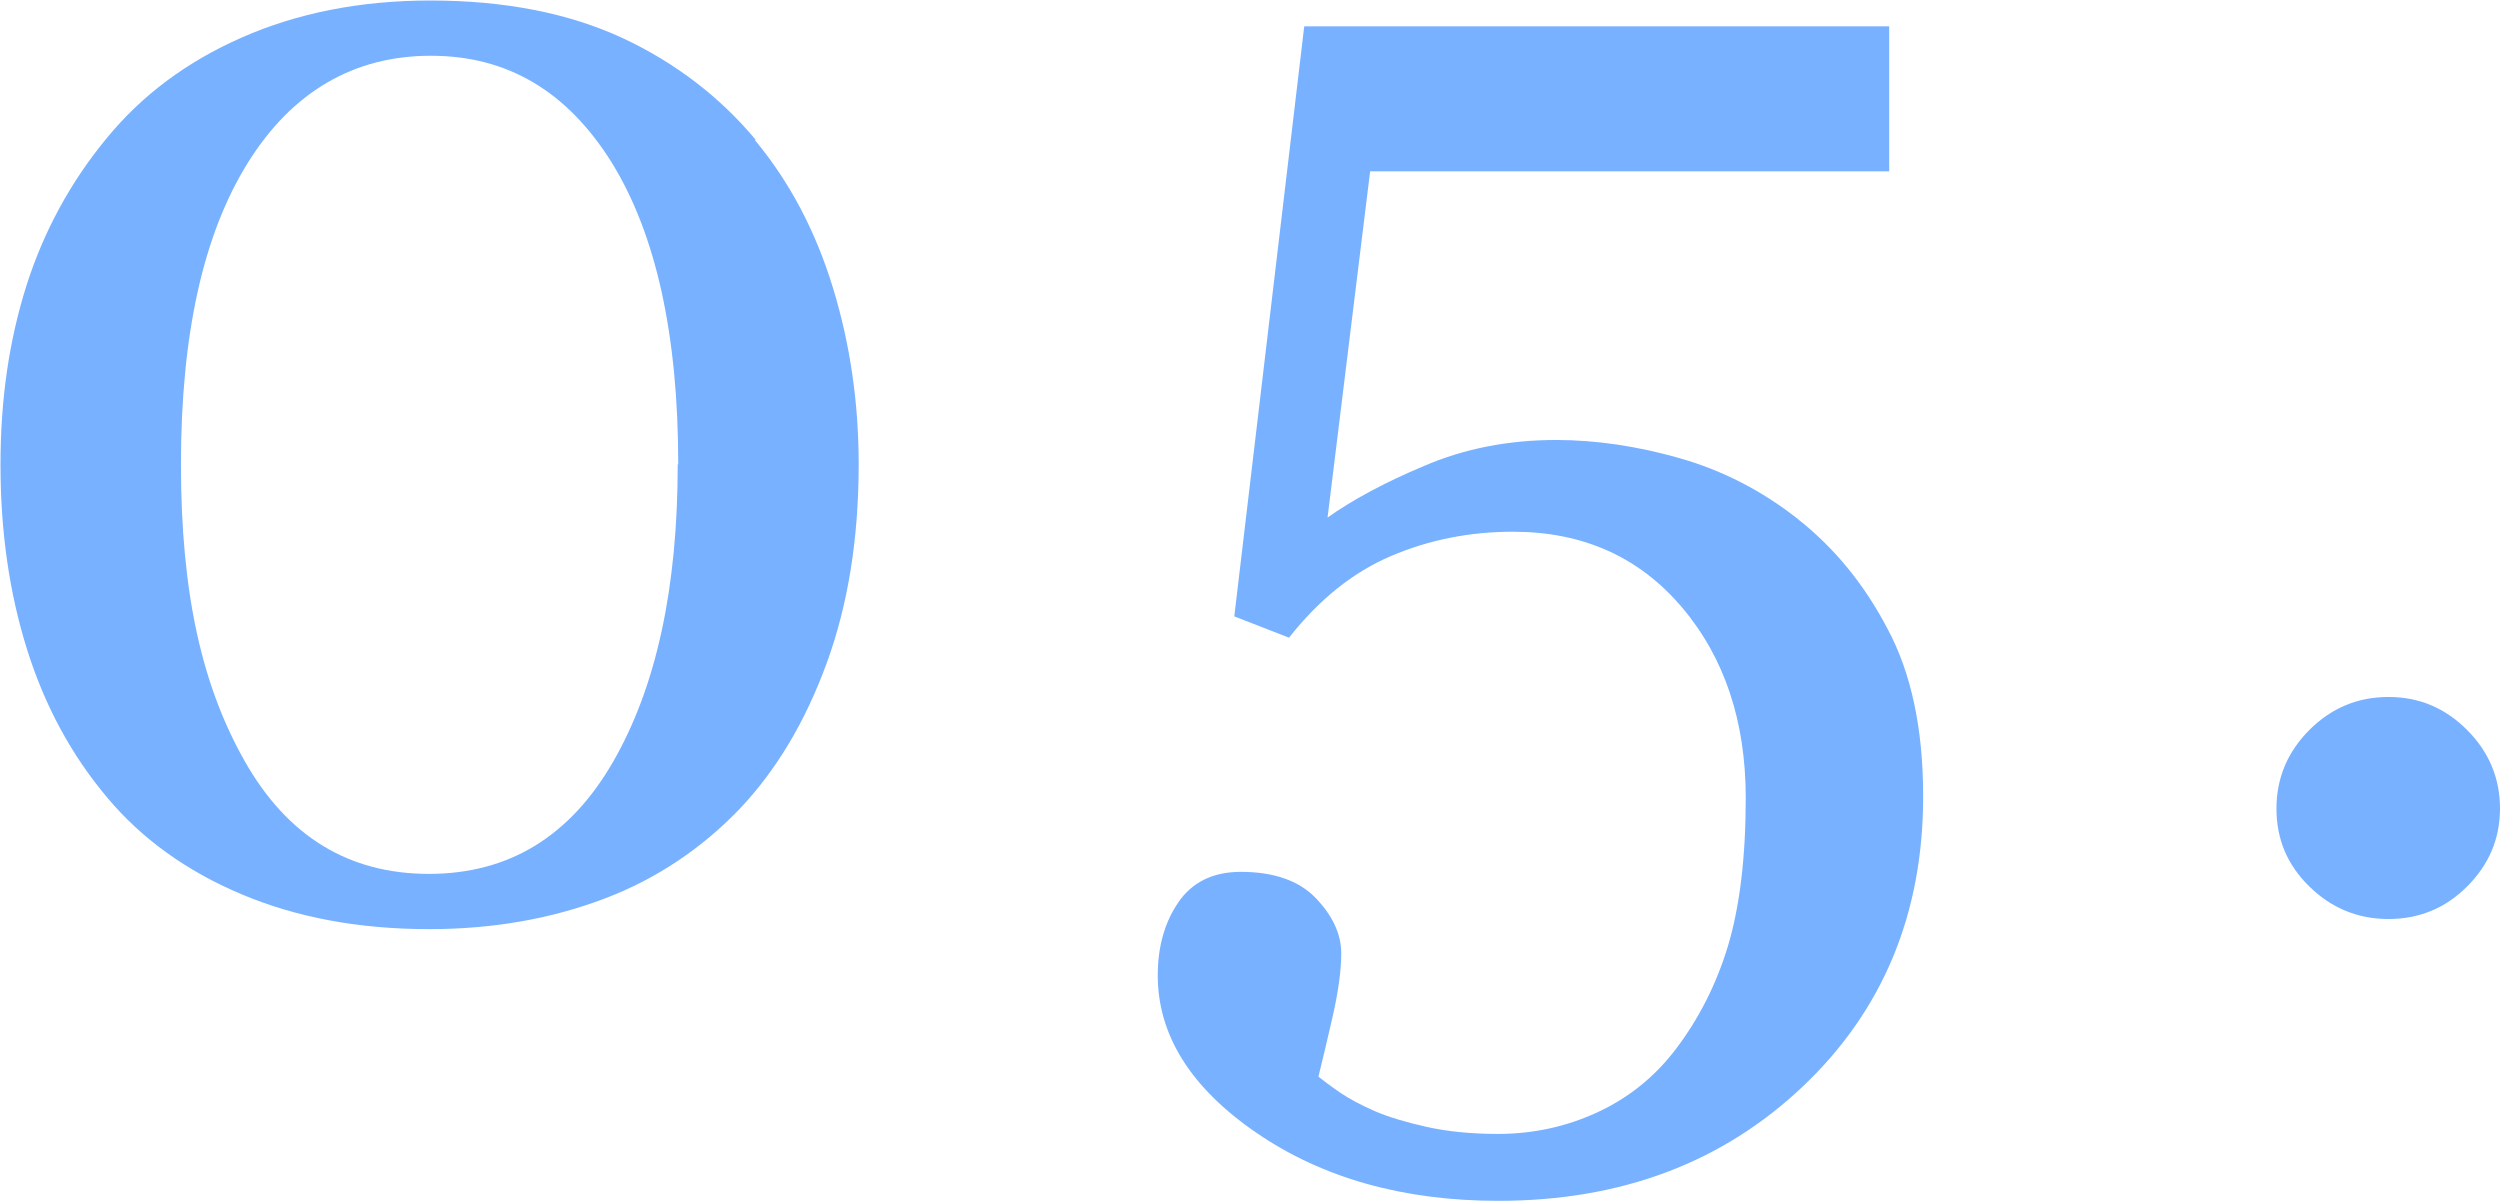
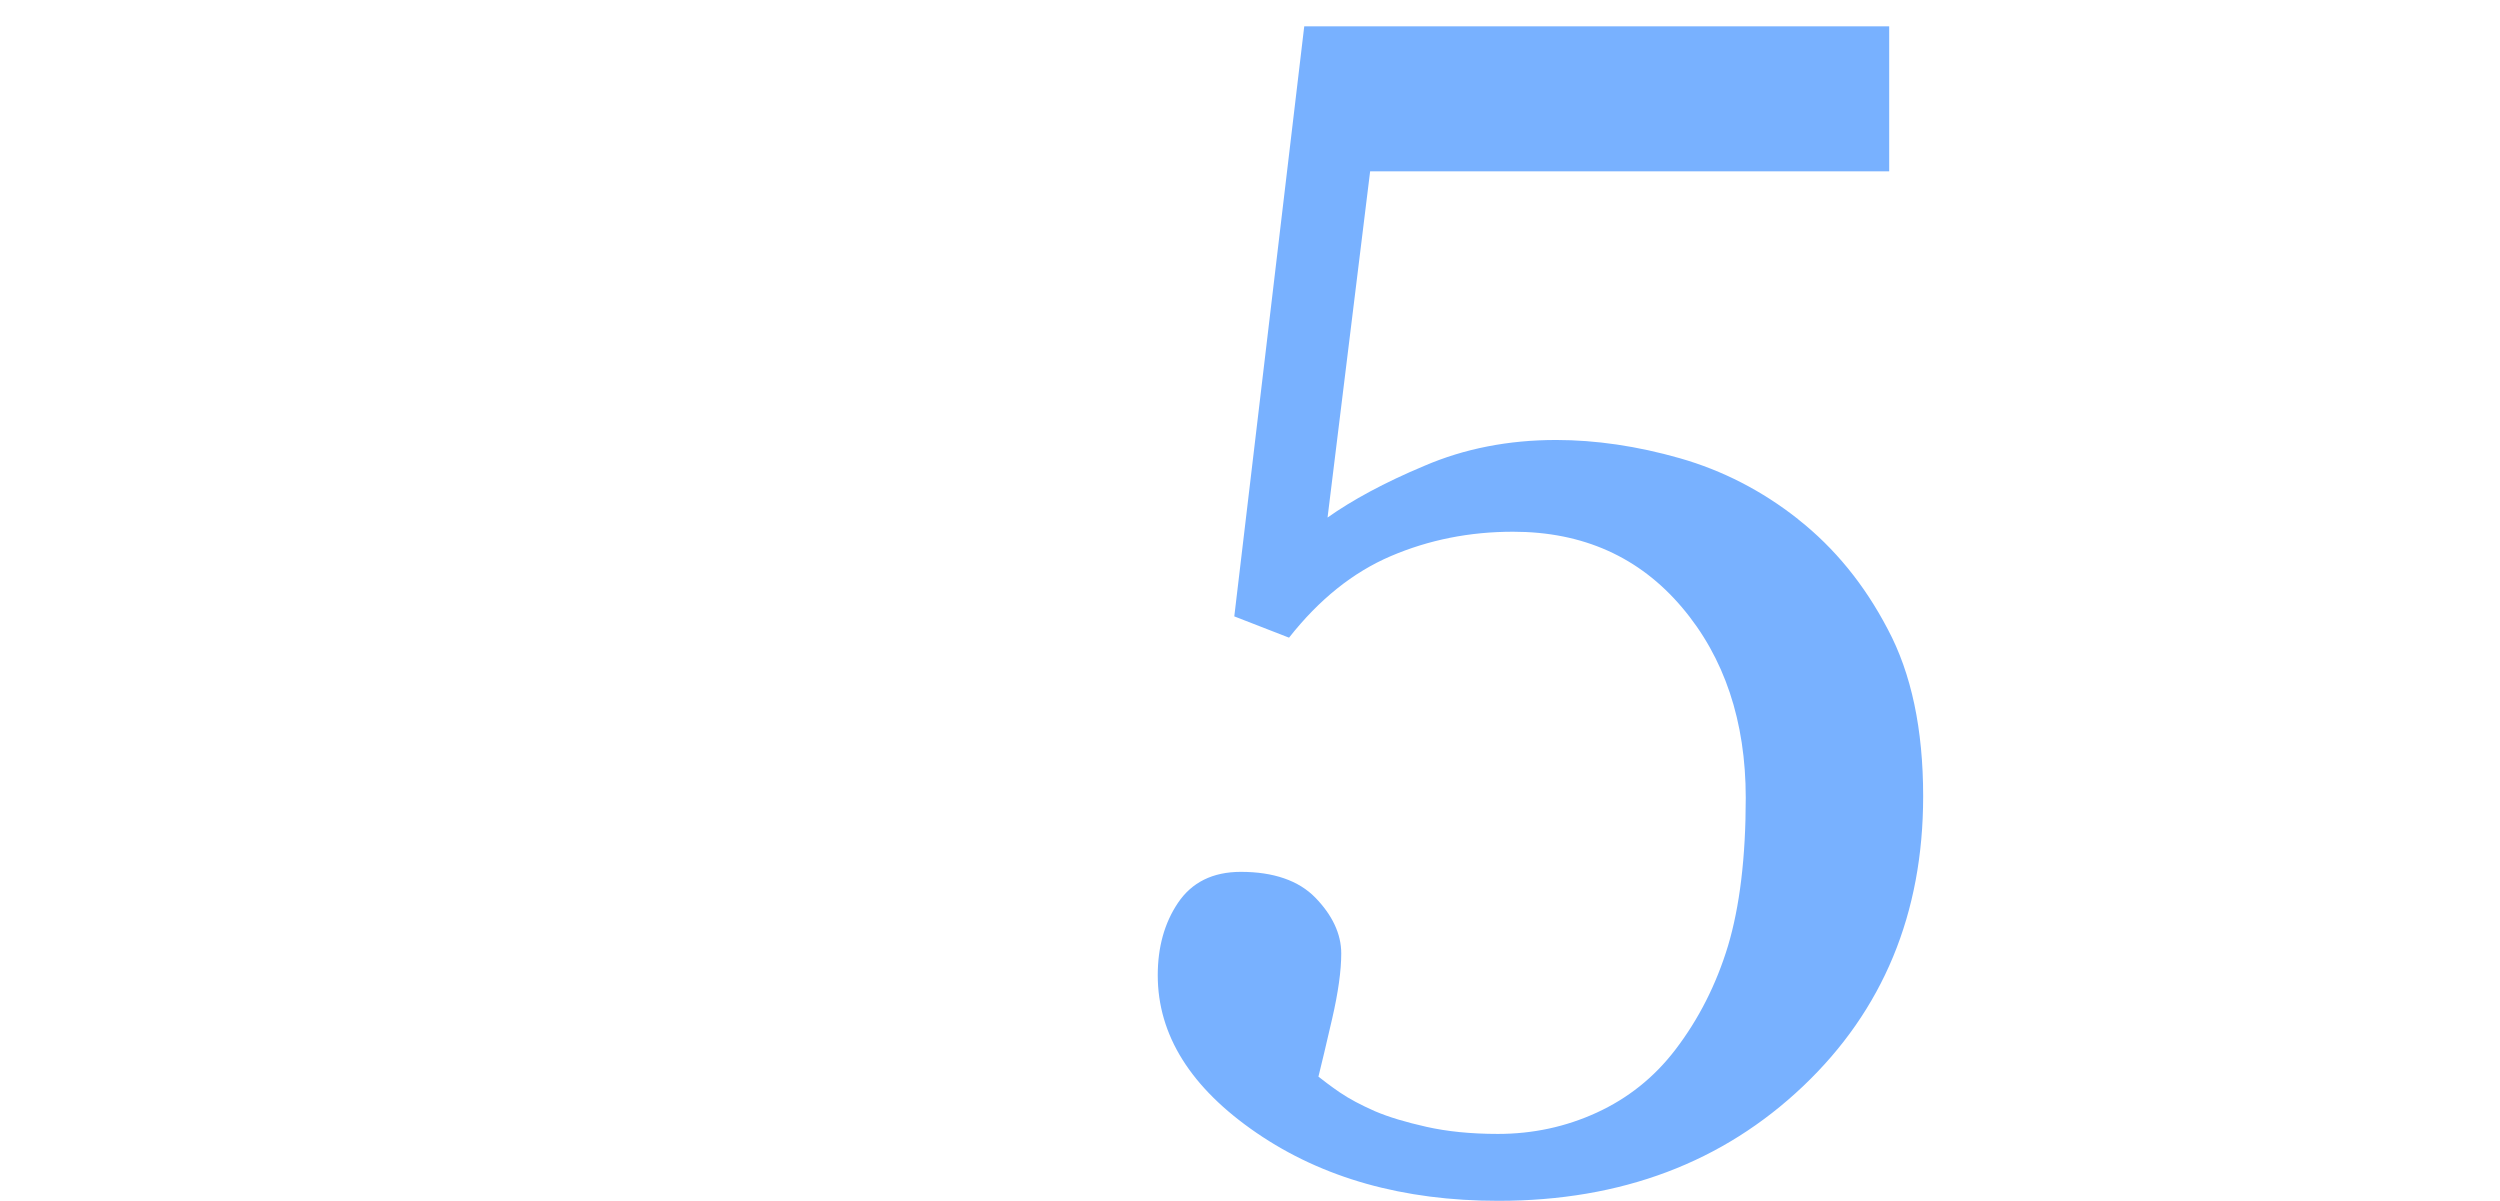
<svg xmlns="http://www.w3.org/2000/svg" id="_レイヤー_2" viewBox="0 0 49.32 23.69">
  <defs>
    <style>.cls-1{fill:#78b1ff;}</style>
  </defs>
  <g id="_レイヤー_1-2">
    <g>
-       <path class="cls-1" d="M14.89,2.76c.69,.83,1.2,1.8,1.54,2.91s.51,2.27,.51,3.49c0,1.46-.21,2.77-.63,3.92-.42,1.15-.99,2.11-1.72,2.88-.75,.78-1.64,1.38-2.67,1.77s-2.18,.6-3.45,.6c-1.39,0-2.62-.23-3.71-.69s-1.97-1.1-2.64-1.9c-.71-.84-1.24-1.82-1.59-2.94-.35-1.12-.52-2.33-.52-3.63s.17-2.45,.51-3.53c.34-1.07,.87-2.05,1.59-2.92,.69-.84,1.57-1.5,2.66-1.98s2.33-.73,3.72-.73c1.47,0,2.73,.25,3.79,.74,1.05,.49,1.93,1.17,2.63,2.01Zm-1.51,6.4c0-2.56-.44-4.54-1.31-5.95-.88-1.41-2.06-2.11-3.57-2.11s-2.73,.7-3.61,2.11c-.88,1.41-1.32,3.39-1.32,5.95s.42,4.38,1.26,5.86c.84,1.48,2.05,2.22,3.63,2.22s2.79-.74,3.64-2.22c.85-1.48,1.27-3.43,1.27-5.86Z" />
      <path class="cls-1" d="M35.48,10.25c.71,.56,1.3,1.28,1.76,2.16,.47,.88,.7,1.98,.7,3.3,0,2.31-.79,4.22-2.37,5.72-1.58,1.5-3.58,2.26-6.01,2.26-1.88,0-3.47-.45-4.77-1.34-1.3-.89-1.95-1.93-1.95-3.11,0-.55,.13-1.03,.4-1.43s.68-.61,1.24-.61c.64,0,1.14,.17,1.47,.51s.51,.71,.51,1.1c0,.34-.06,.77-.18,1.29s-.21,.9-.27,1.14c.09,.07,.23,.18,.42,.31s.42,.25,.69,.37c.28,.12,.62,.22,1.02,.31,.4,.09,.87,.14,1.41,.14,.69,0,1.34-.14,1.95-.42,.61-.28,1.13-.69,1.55-1.24,.46-.6,.81-1.29,1.04-2.05,.23-.77,.35-1.74,.35-2.92,0-1.51-.42-2.77-1.26-3.76-.84-.99-1.95-1.49-3.33-1.49-.86,0-1.66,.16-2.41,.48-.75,.32-1.42,.86-2.01,1.61l-1.08-.42L25.73,.52h11.54V3.38h-10.24l-.84,6.83c.48-.34,1.12-.69,1.91-1.02,.79-.34,1.66-.51,2.6-.51,.78,0,1.6,.12,2.44,.36,.84,.24,1.62,.64,2.33,1.2Z" />
-       <path class="cls-1" d="M49.32,15.95c0,.6-.22,1.11-.65,1.54s-.95,.64-1.55,.64-1.12-.21-1.56-.64-.65-.94-.65-1.54,.22-1.12,.65-1.55,.95-.65,1.56-.65,1.12,.22,1.55,.65,.65,.95,.65,1.55Z" />
    </g>
  </g>
</svg>